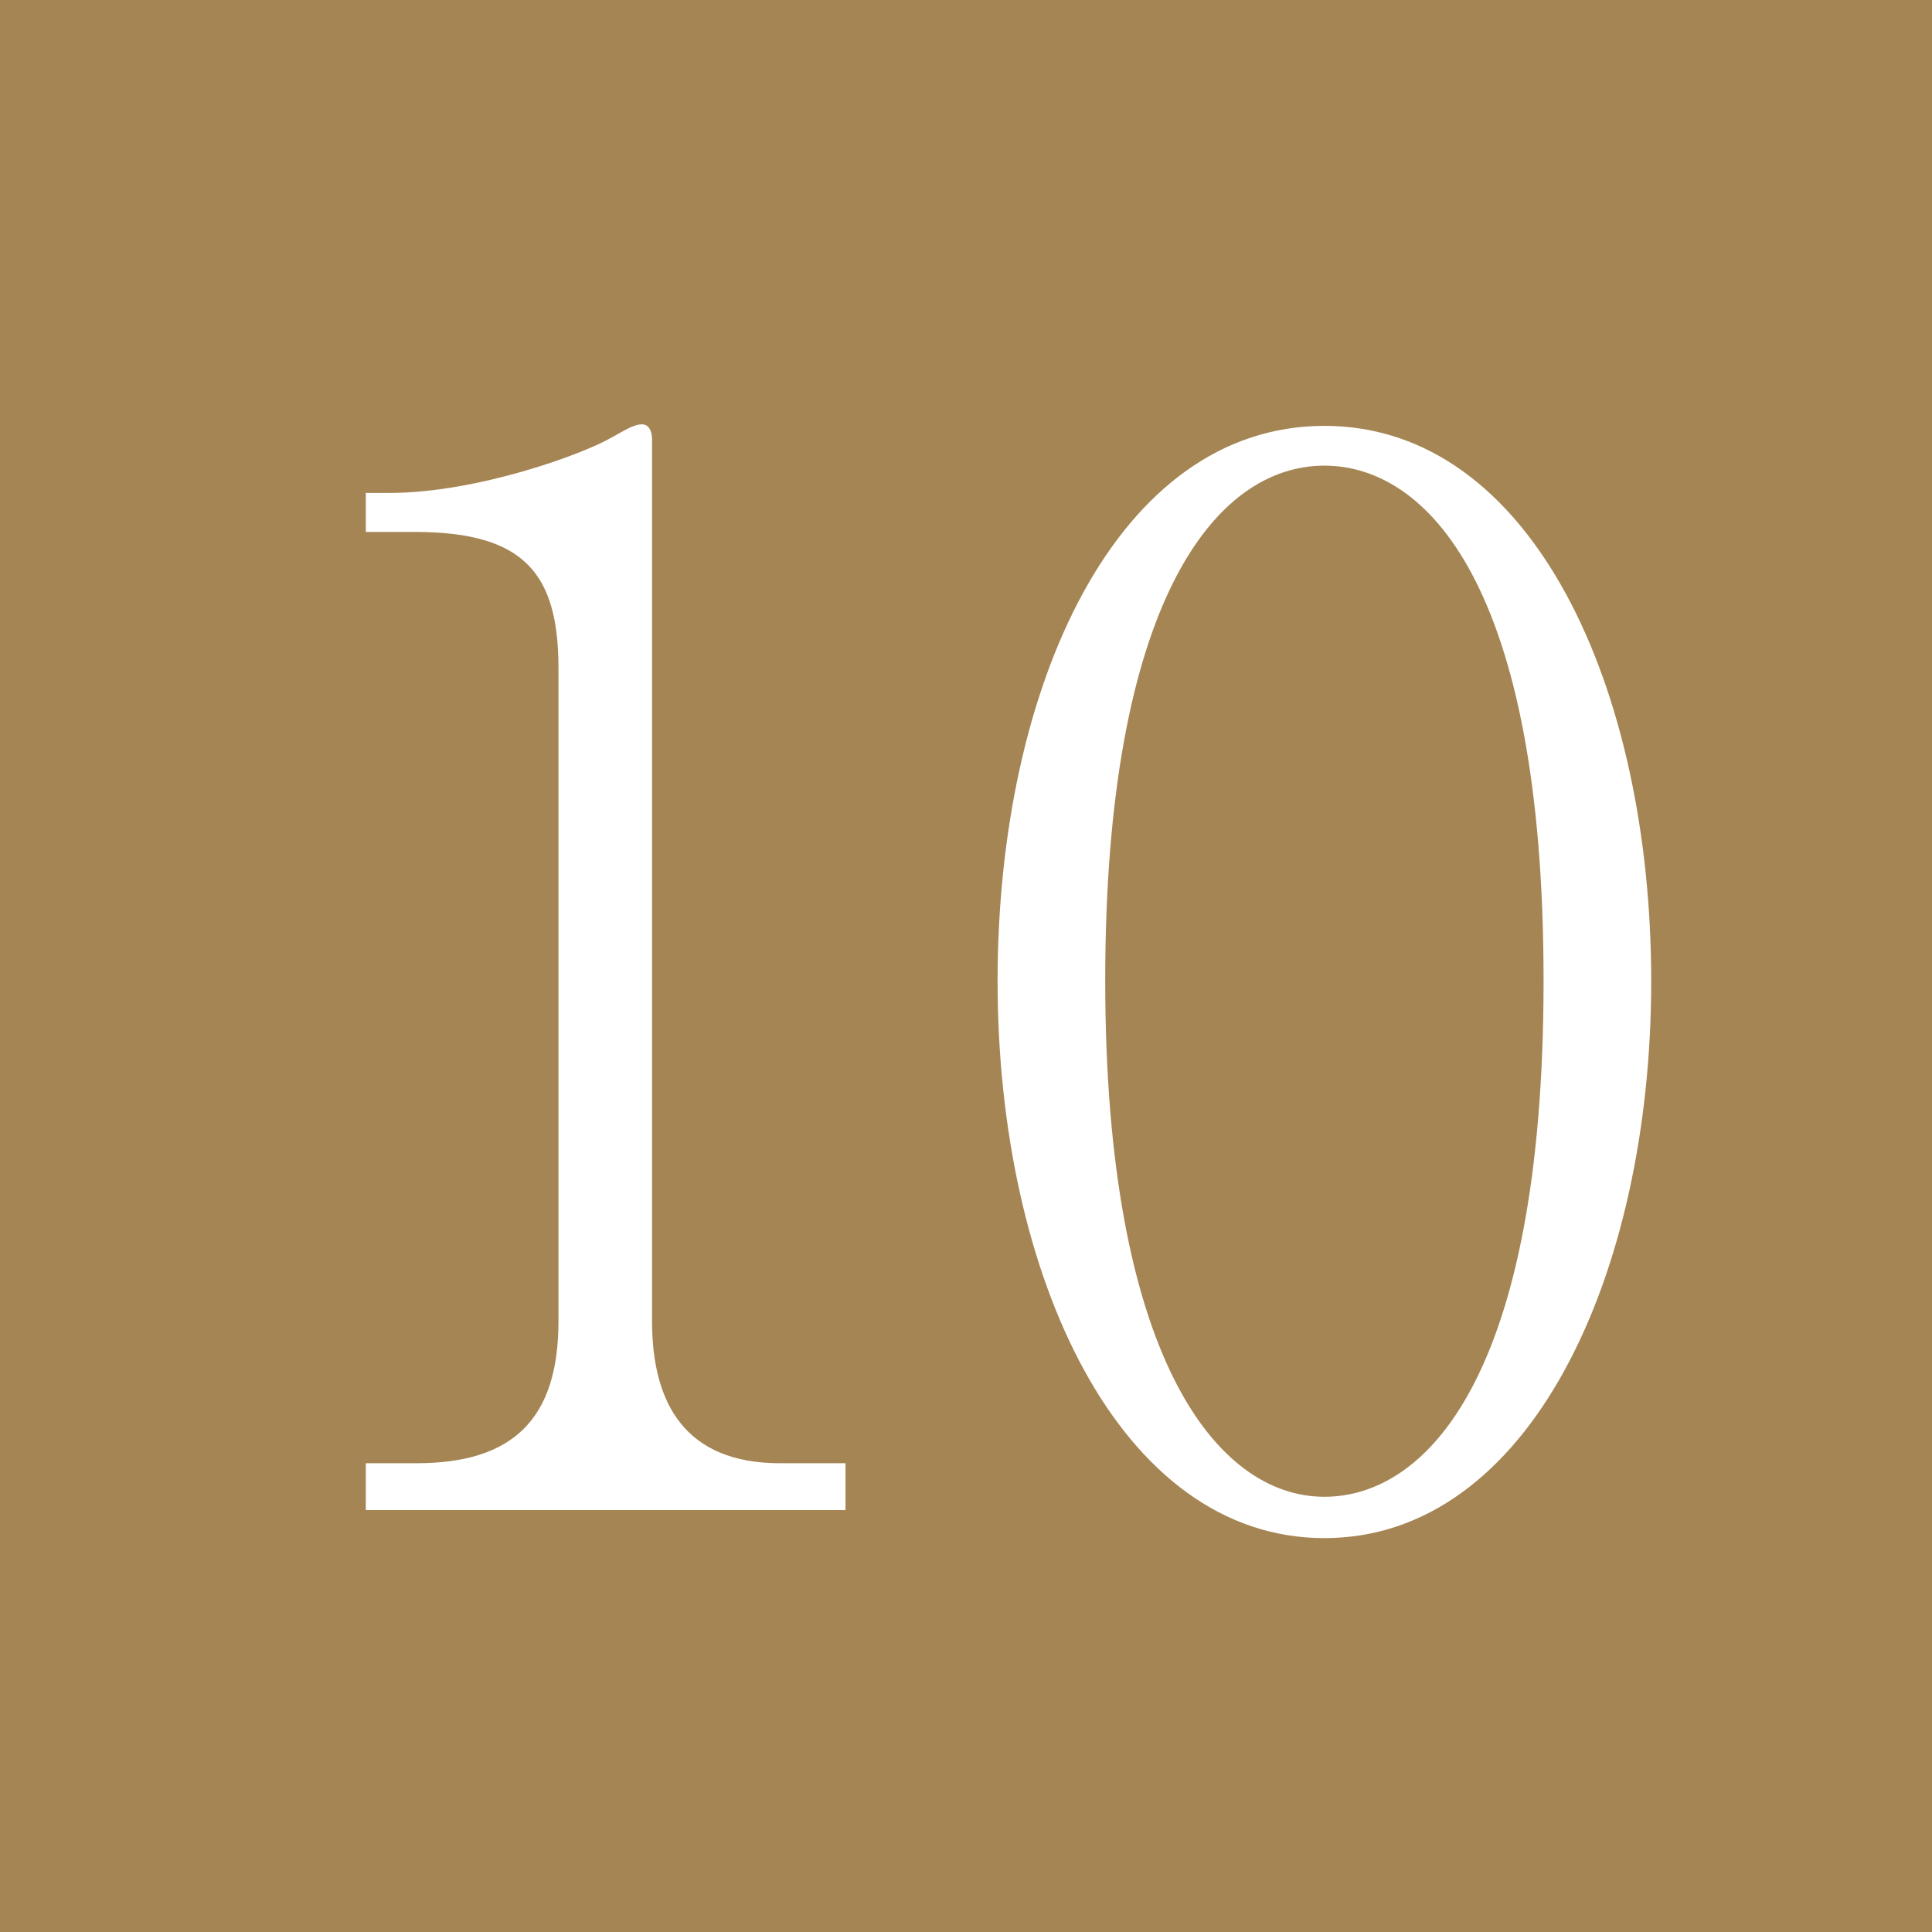
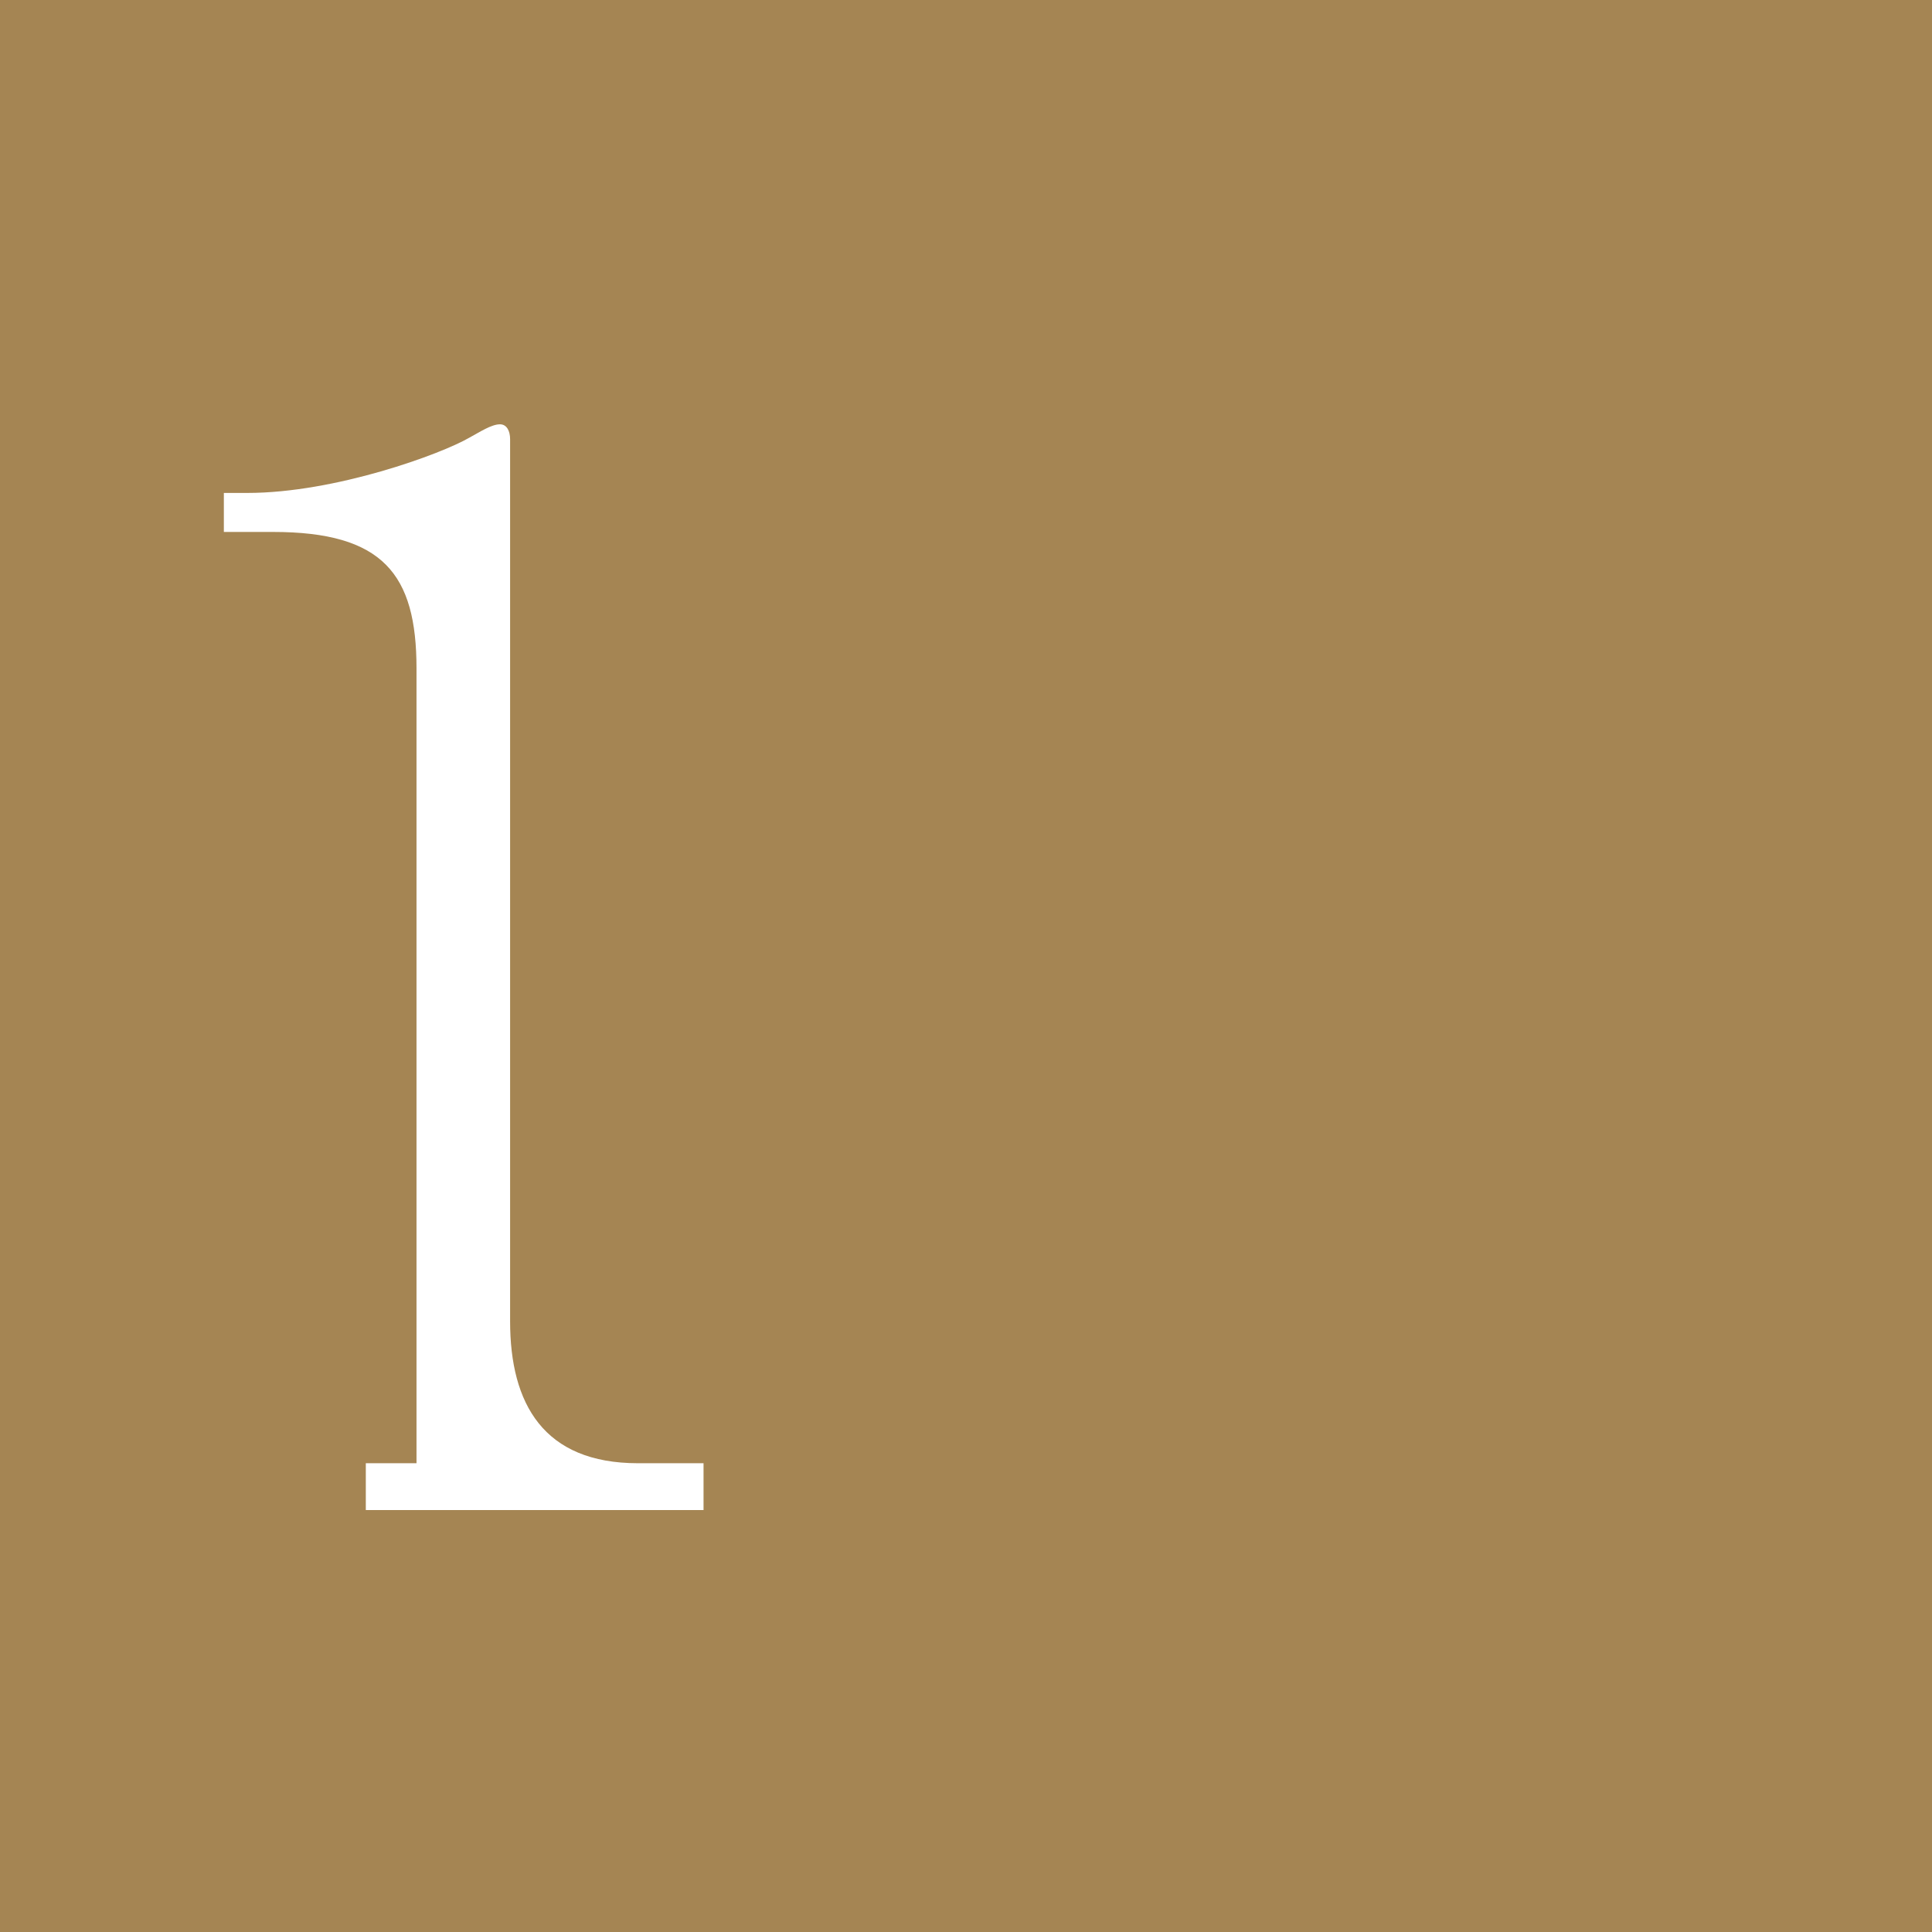
<svg xmlns="http://www.w3.org/2000/svg" id="_イヤー_2" viewBox="0 0 24.77 24.77">
  <defs>
    <style>.cls-1{fill:#fff;}.cls-2{fill:#a58553;}</style>
  </defs>
  <g id="_イヤー_6">
    <g>
      <rect class="cls-2" width="24.77" height="24.77" />
      <g>
-         <path class="cls-1" d="M4.69,19.36v-.6h.65c1.23,0,1.82-.56,1.82-1.82V8.57c0-1.21-.43-1.75-1.84-1.75h-.63v-.5h.3c1.13,0,2.49-.5,2.85-.71,.13-.07,.28-.17,.39-.17,.09,0,.13,.09,.13,.19v11.31c0,1.06,.43,1.82,1.64,1.82h.84v.6H4.69Z" />
-         <path class="cls-1" d="M16.98,19.72c-2.62,0-4.19-3.35-4.19-7.14s1.53-7.12,4.19-7.12,4.19,3.35,4.19,7.12-1.56,7.14-4.19,7.14Zm0-13.75c-1.41,0-2.81,1.77-2.81,6.6s1.43,6.62,2.81,6.62c1.3,0,2.81-1.53,2.81-6.62s-1.51-6.6-2.81-6.6Z" />
+         <path class="cls-1" d="M4.69,19.36v-.6h.65V8.57c0-1.21-.43-1.75-1.84-1.75h-.63v-.5h.3c1.13,0,2.49-.5,2.85-.71,.13-.07,.28-.17,.39-.17,.09,0,.13,.09,.13,.19v11.31c0,1.06,.43,1.82,1.64,1.82h.84v.6H4.69Z" />
      </g>
    </g>
  </g>
</svg>